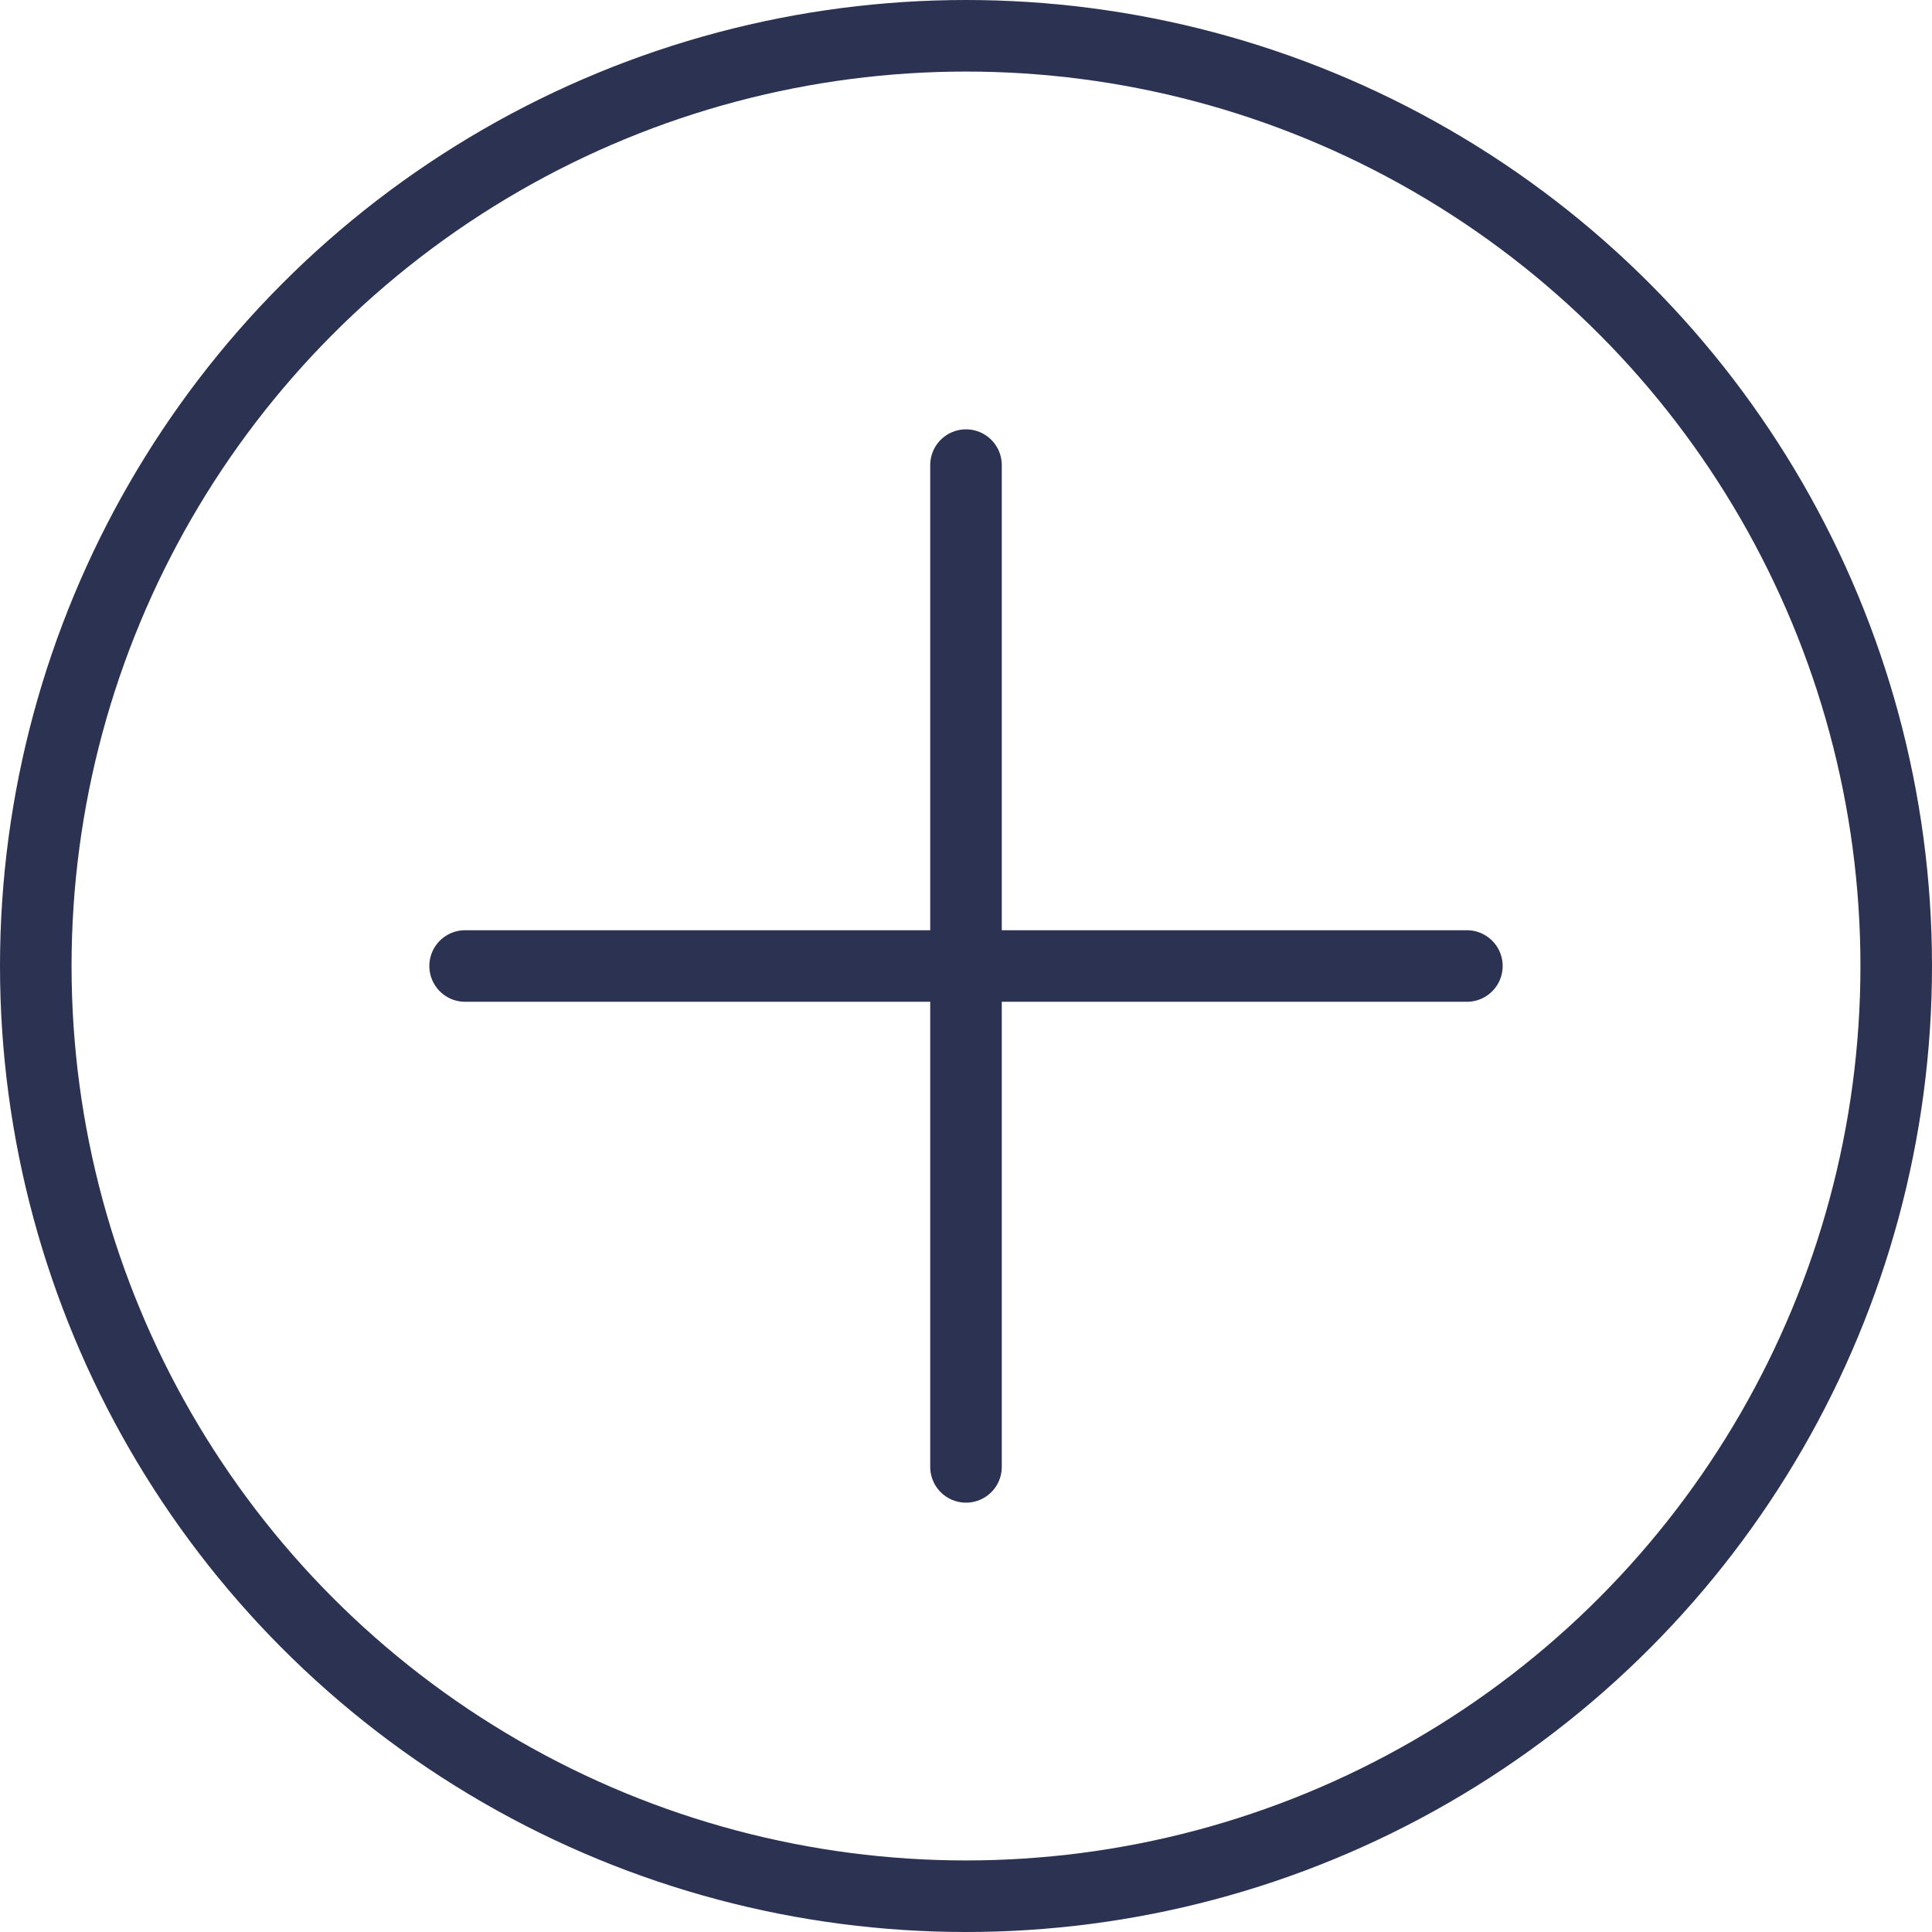
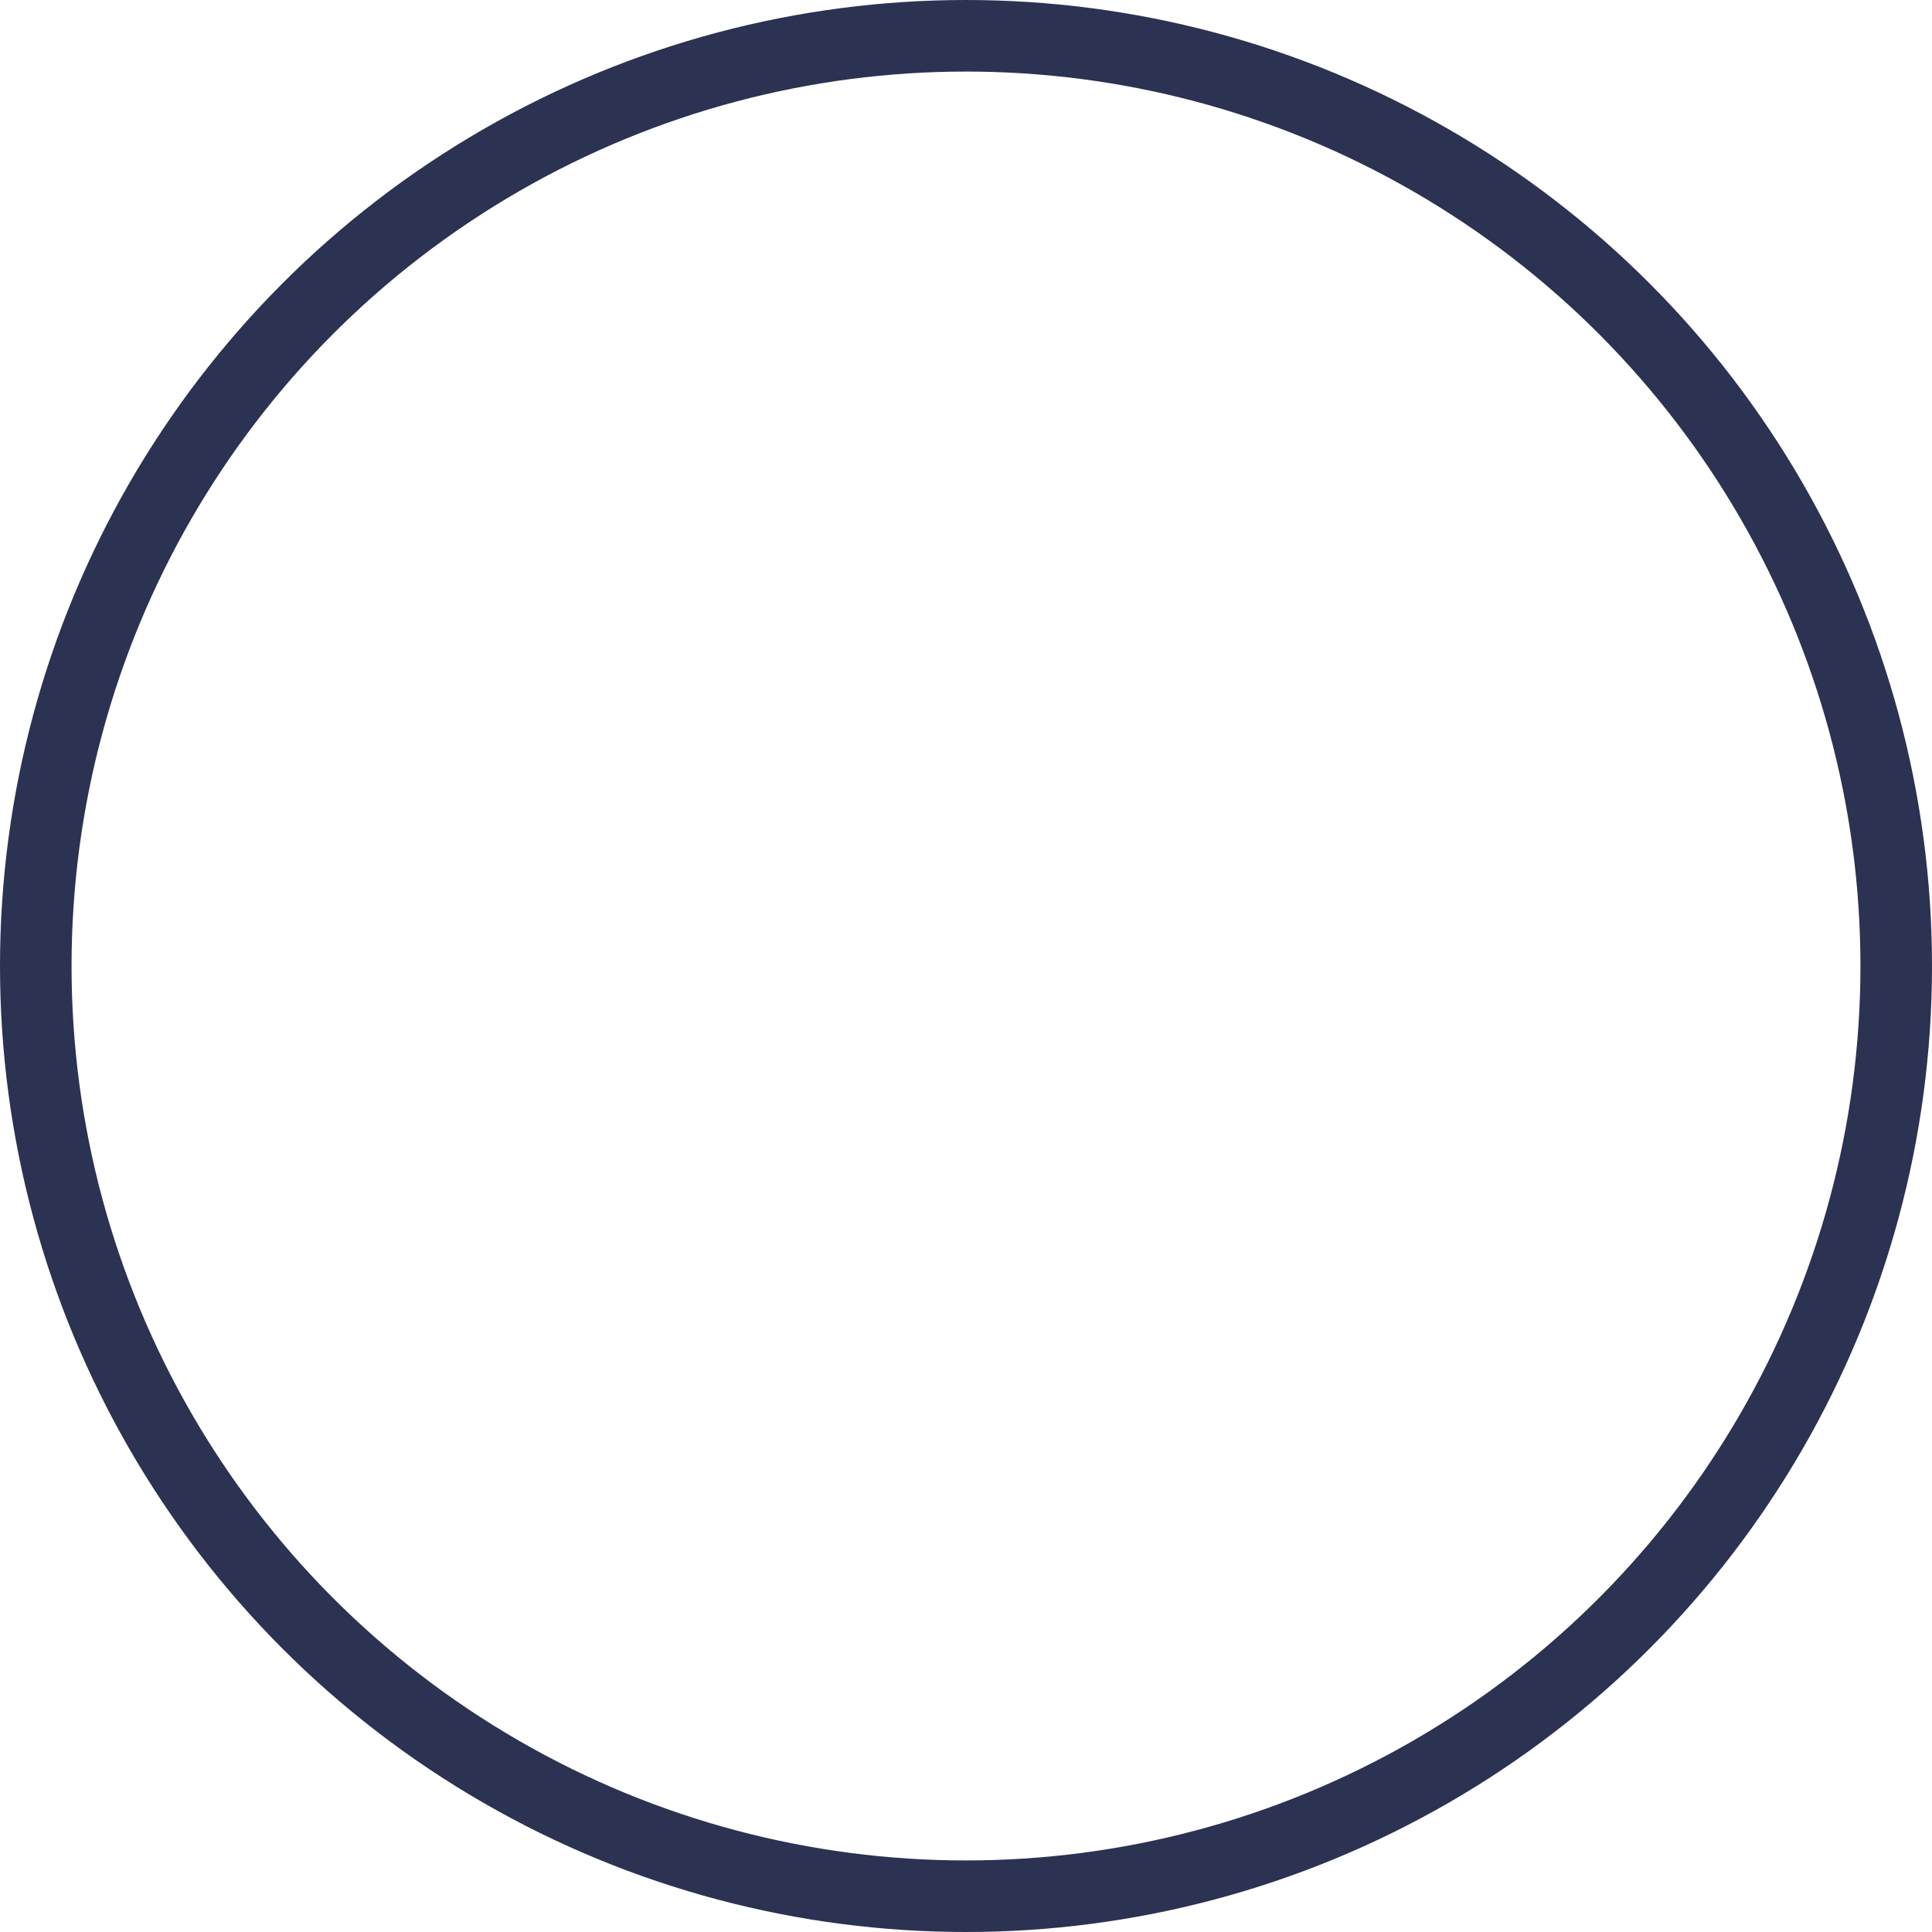
<svg xmlns="http://www.w3.org/2000/svg" width="54" height="54" viewBox="0 0 54 54" fill="none">
-   <path d="M27 13V41M41 27H13" stroke="#2B3252" stroke-width="2" stroke-linecap="round" stroke-linejoin="round" />
  <circle cx="27" cy="27" r="26" stroke="#2B3252" stroke-width="2" />
</svg>